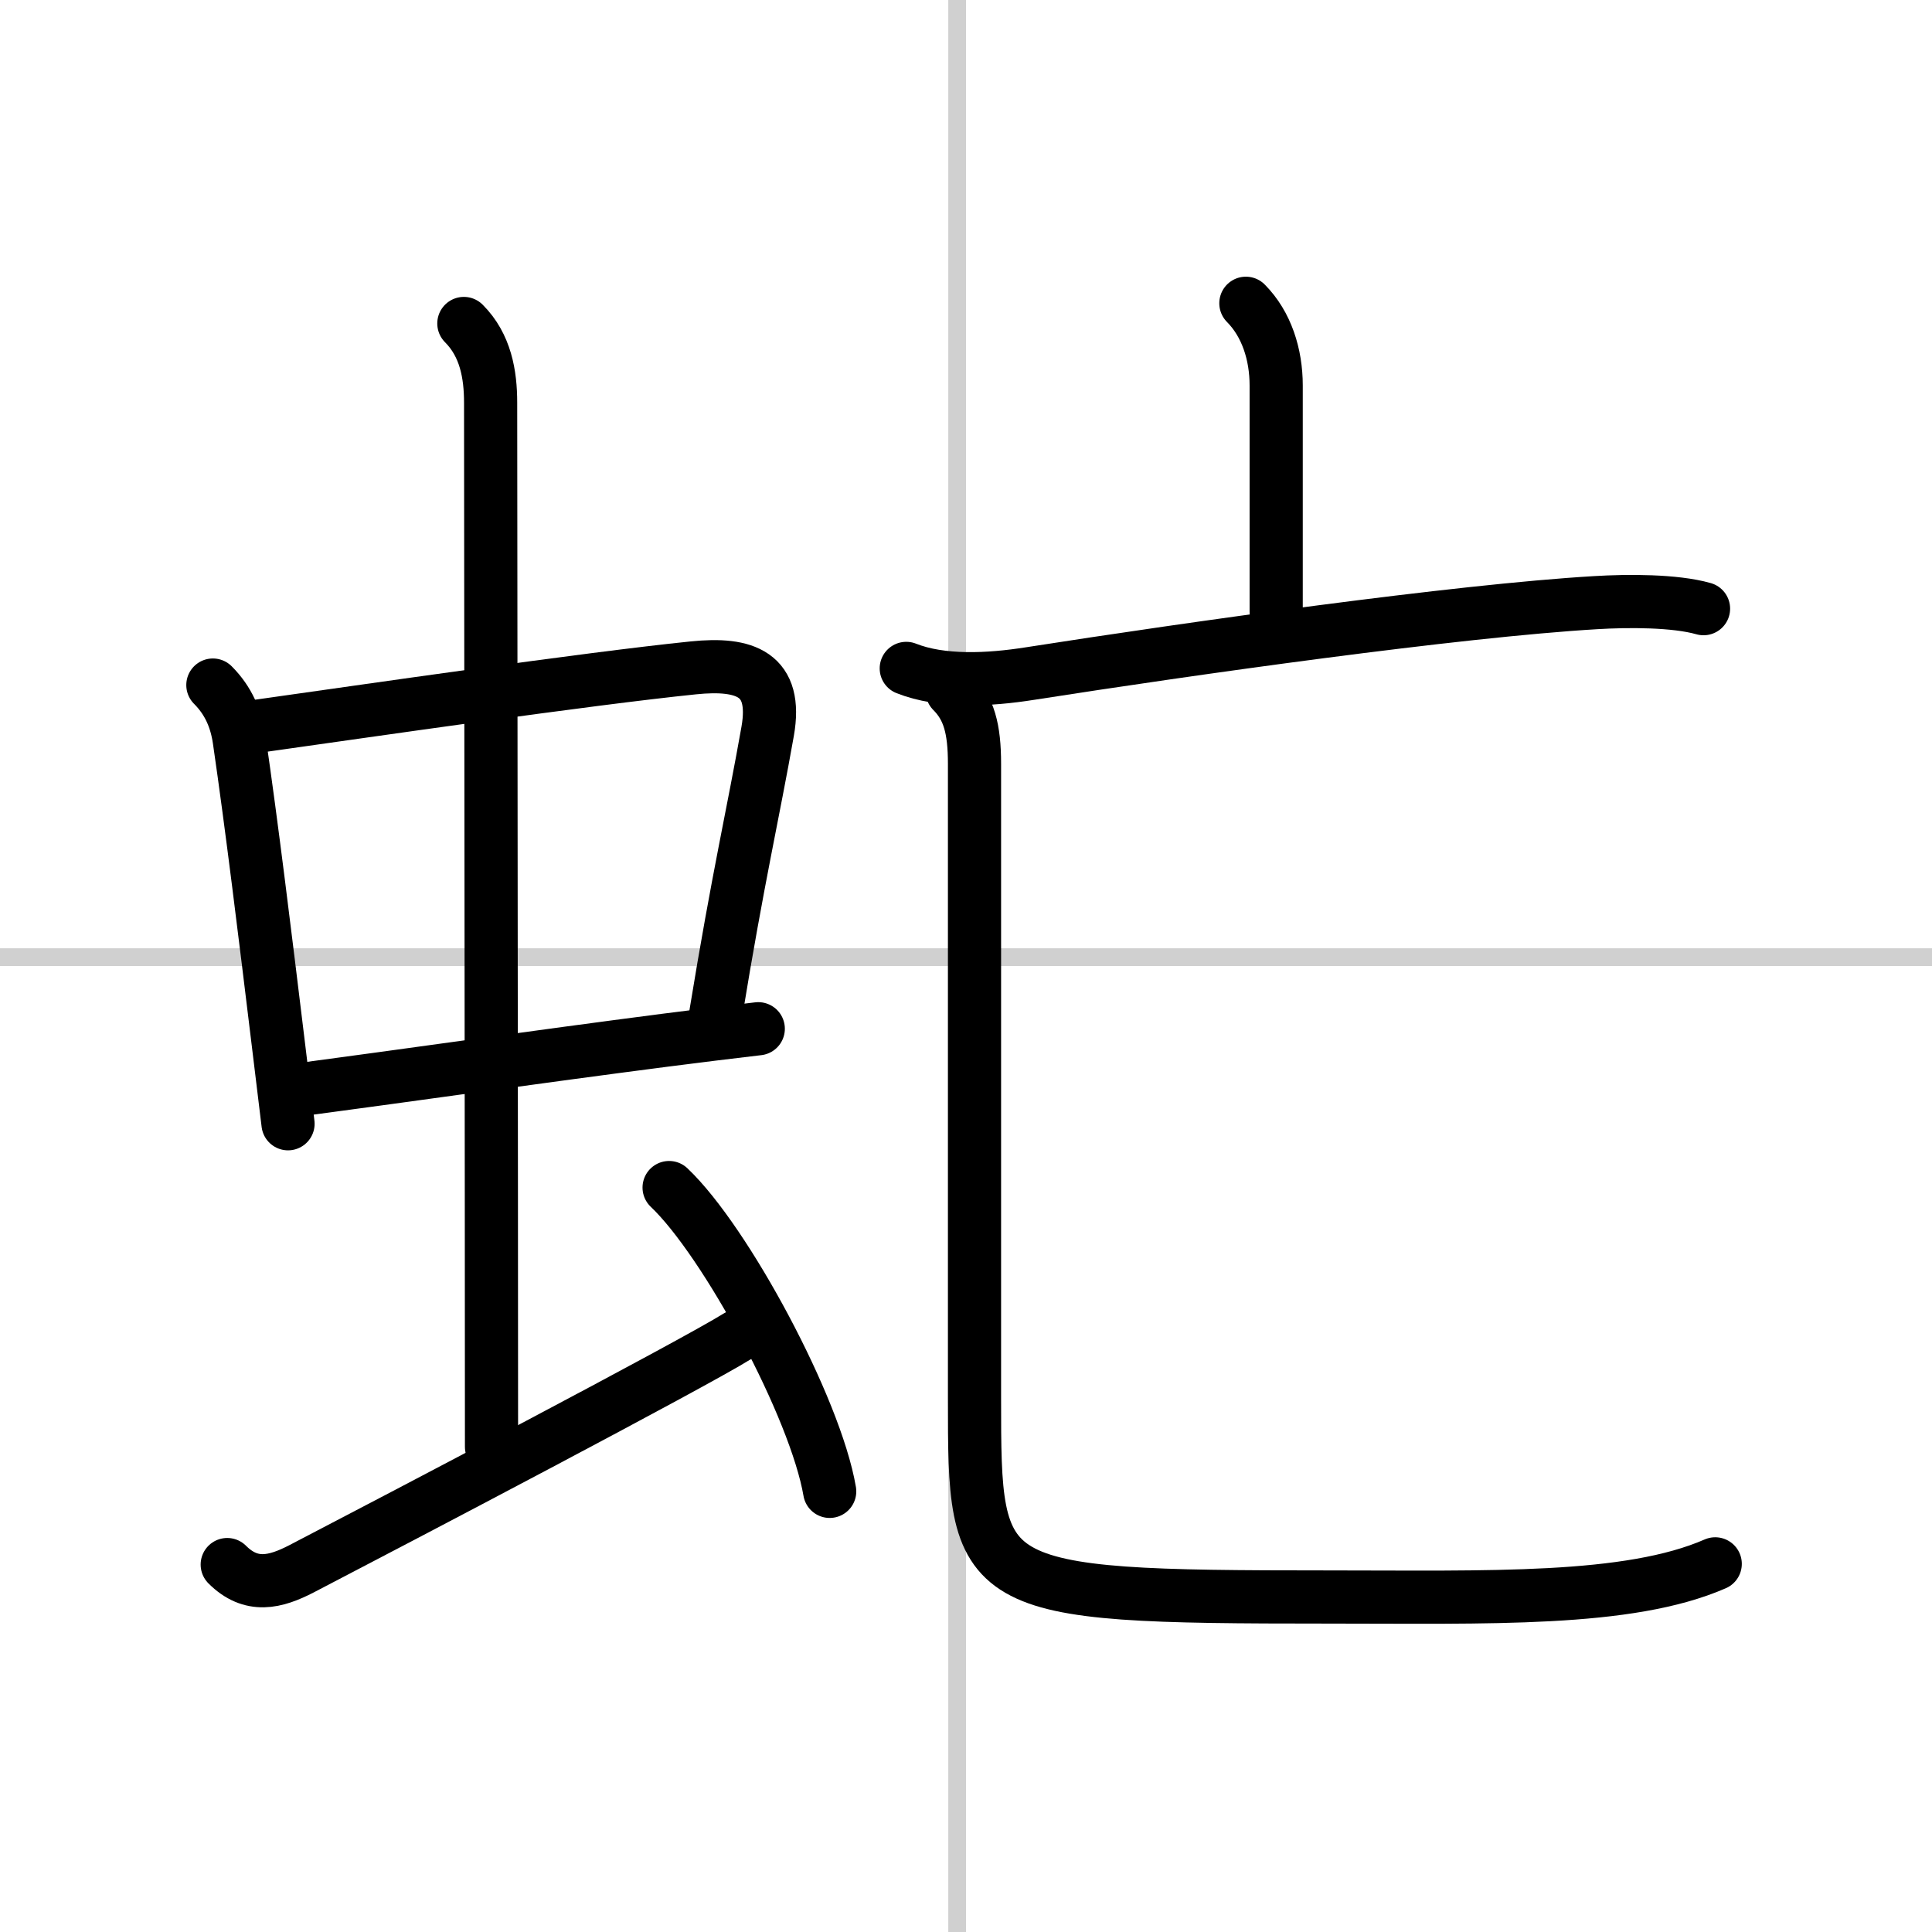
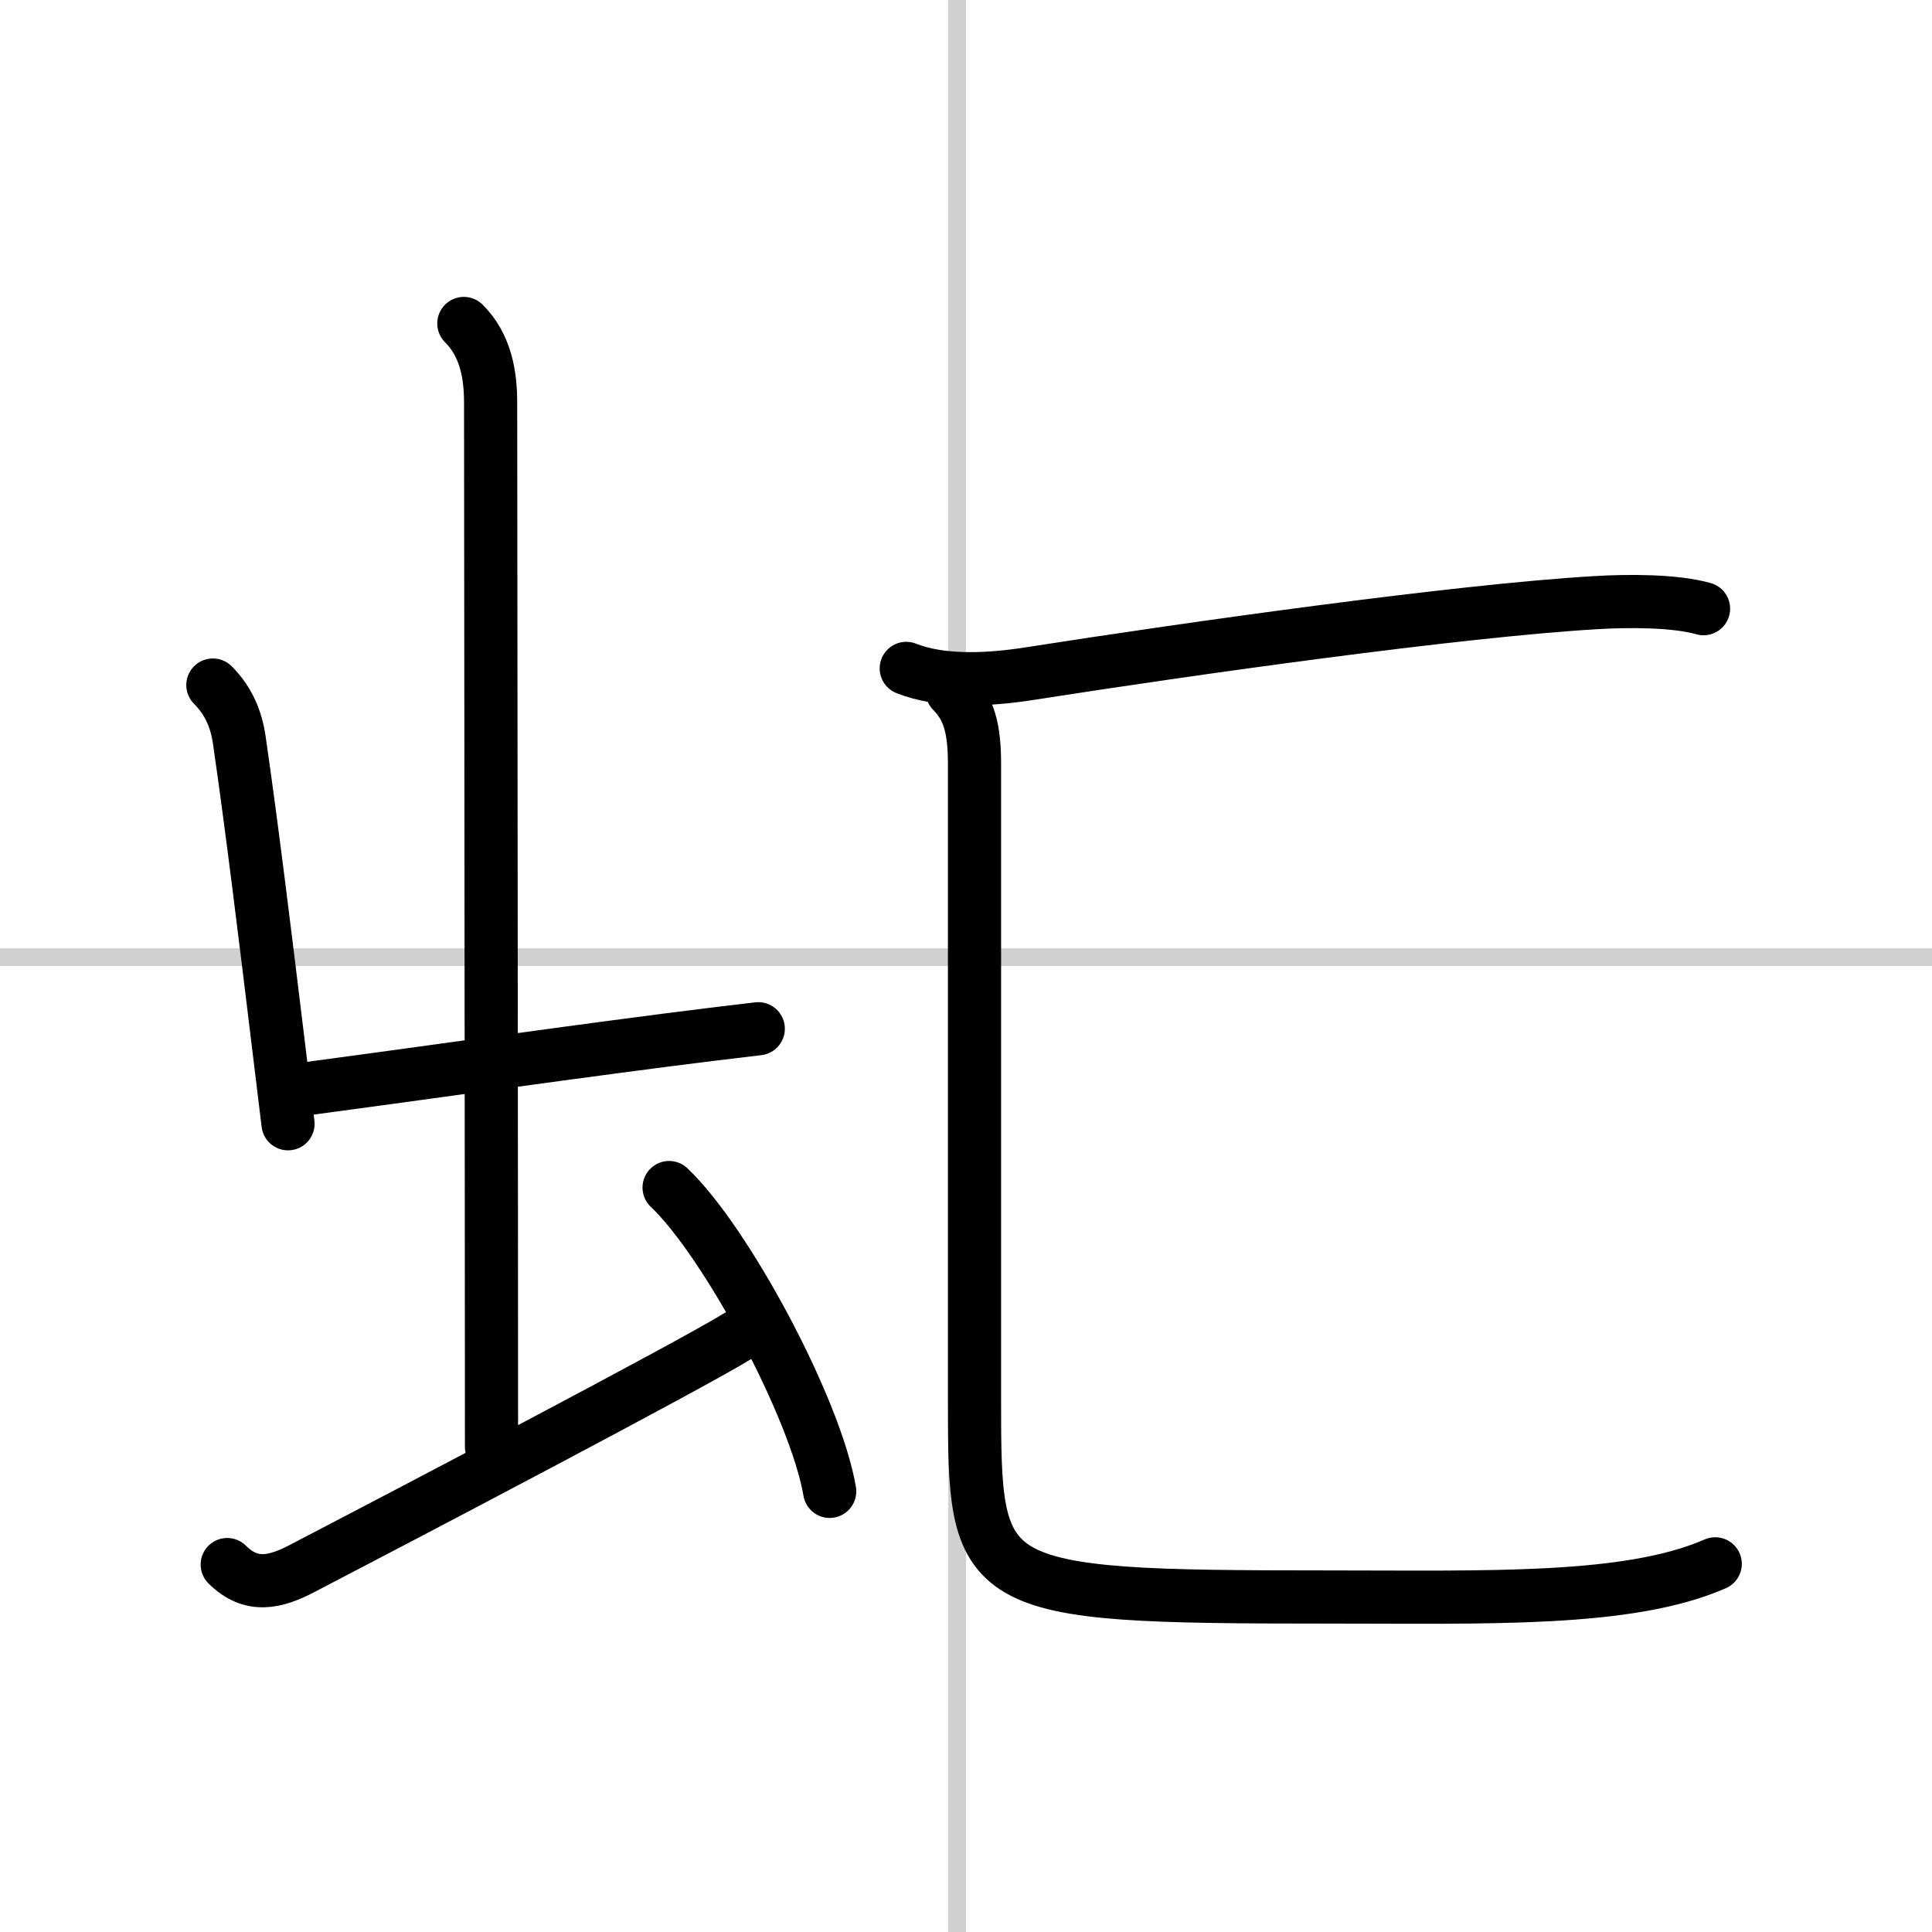
<svg xmlns="http://www.w3.org/2000/svg" width="400" height="400" viewBox="0 0 109 109">
  <rect x="0" y="0" width="109" height="109" fill="#808080" stroke="none" />
  <g fill="none" stroke="#000" stroke-linecap="round" stroke-linejoin="round" stroke-width="3">
    <rect width="100%" height="100%" fill="#fff" stroke="#fff" />
    <line x1="54" x2="54" y2="109" stroke="#d0d0d0" stroke-width="1" />
    <line x2="109" y1="54" y2="54" stroke="#d0d0d0" stroke-width="1" />
    <path d="m12.01 38.65c0.89 0.89 1.32 1.93 1.49 3.1 0.69 4.73 1.47 11.11 2.2 17.12 0.19 1.54 0.37 3.07 0.55 4.53" />
-     <path d="m14.47 40.98c6.25-0.88 18.6-2.68 24.65-3.3 2.92-0.3 4.76 0.34 4.19 3.58-0.82 4.65-1.66 8.19-2.93 15.96" />
    <path d="m17.26 61.43c4.84-0.64 13.12-1.82 20.24-2.74 1.87-0.24 3.65-0.46 5.28-0.65" />
    <path d="m26.17 18.25c1.23 1.23 1.51 2.88 1.51 4.47 0 4.78 0.05 45.53 0.05 58.91" />
    <path d="M12.82,88.27c1.35,1.35,2.72,1,4.19,0.24C22.43,85.69,39.02,77,41.62,75.38" />
    <path d="m37.75 67c3.2 3.03 8.26 12.44 9.06 17.14" />
-     <path d="m70.29 17.11c1.17 1.18 1.71 2.89 1.71 4.64v12.75" />
    <path d="m51.13 37.71c1.99 0.79 4.65 0.66 6.99 0.29 9.09-1.42 24.09-3.54 31.91-4 1.81-0.11 4.46-0.12 6.08 0.34" />
    <path d="m53.72 39c0.95 0.95 1.26 2.12 1.26 4.1v35.78c0 10.87 0.02 11.22 19.89 11.22 9.12 0 17 0.27 21.9-1.87" />
  </g>
</svg>